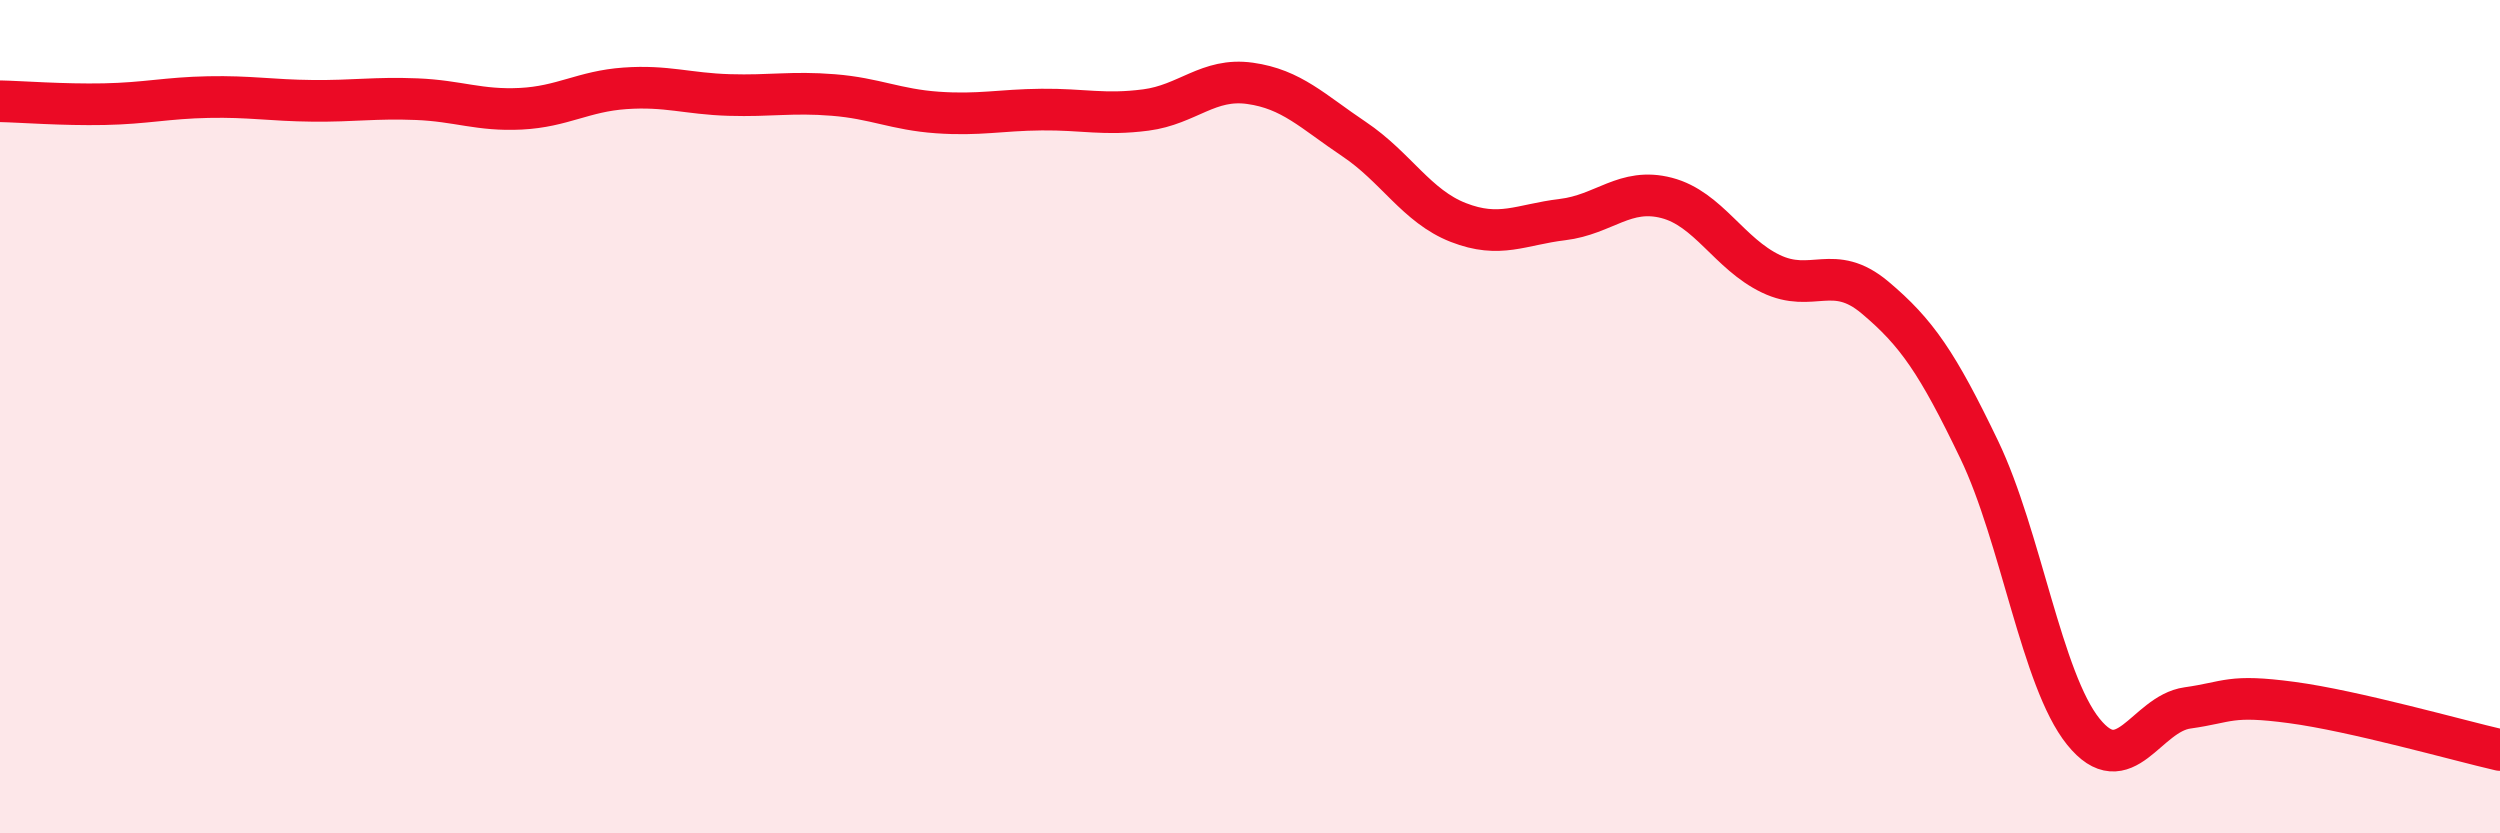
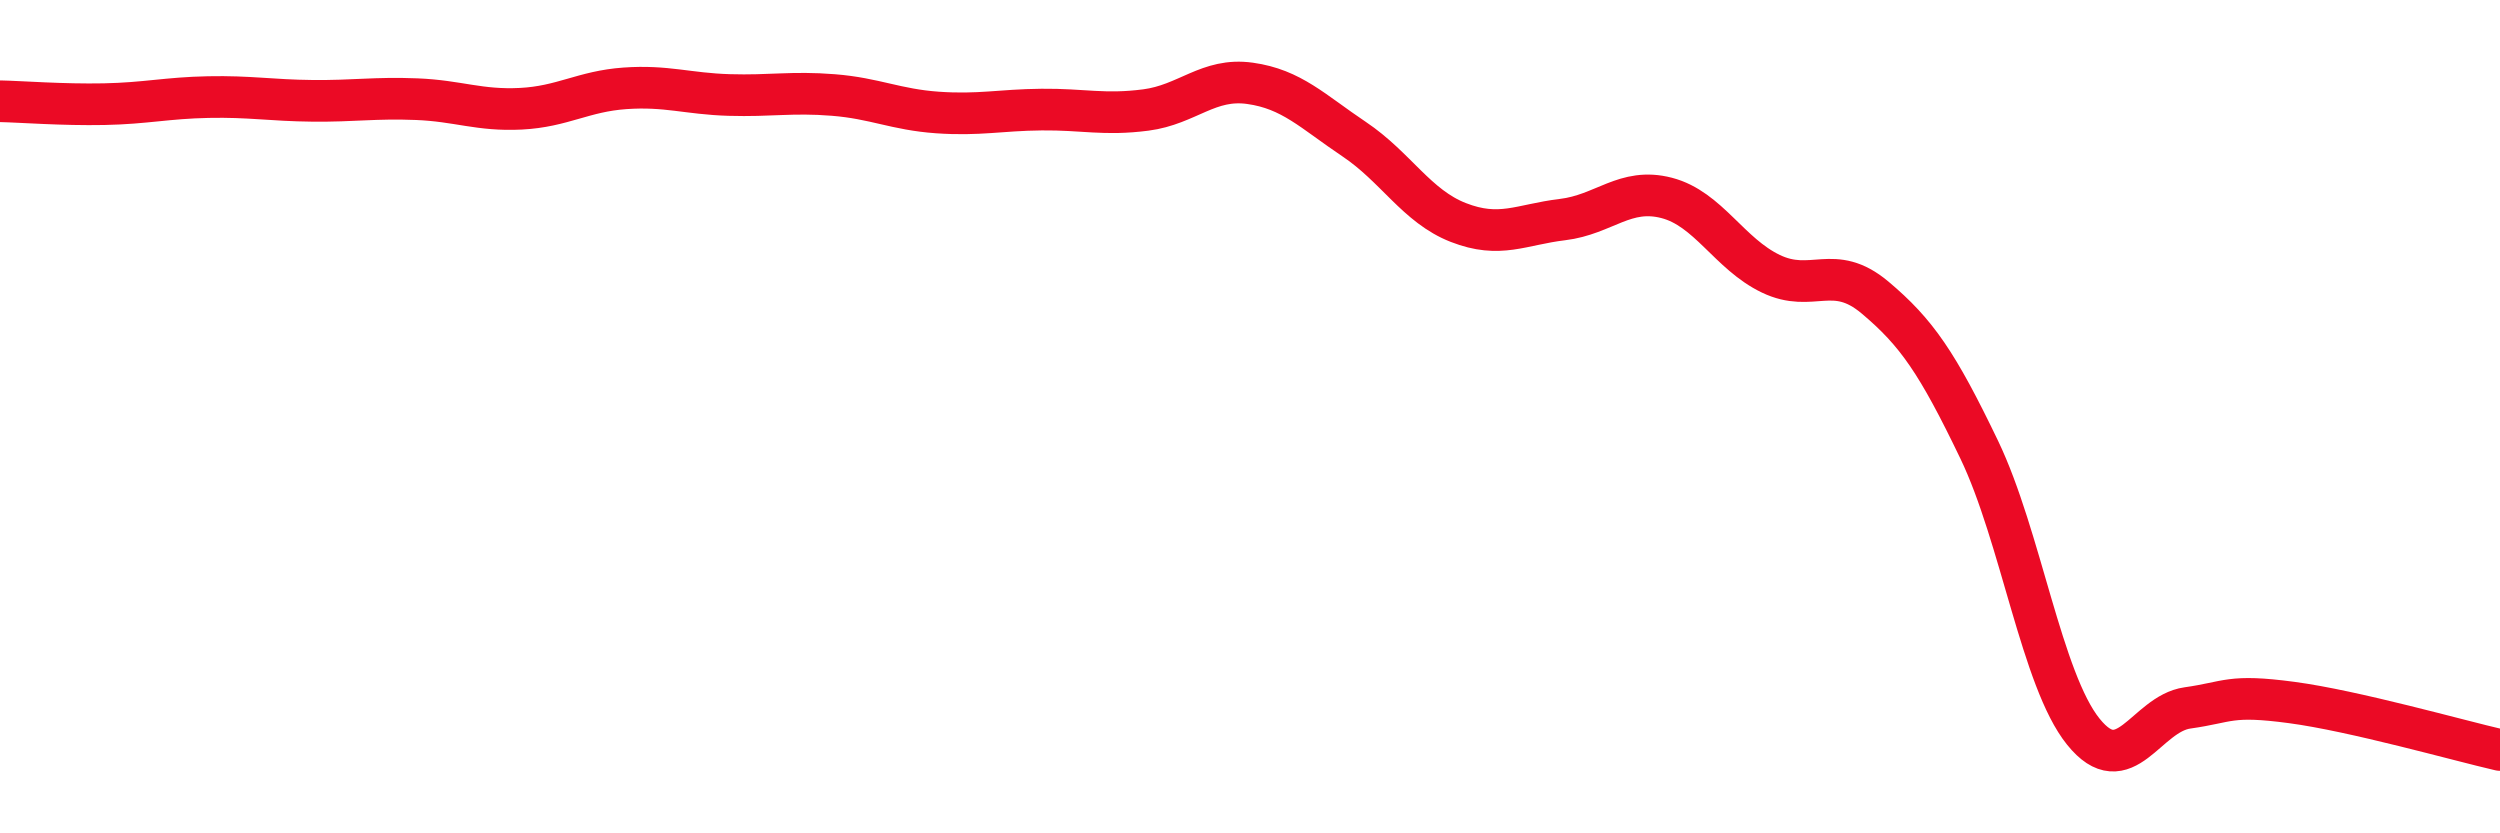
<svg xmlns="http://www.w3.org/2000/svg" width="60" height="20" viewBox="0 0 60 20">
-   <path d="M 0,2.43 C 0.5,2.44 1.5,2.52 2.5,2.5 C 3.5,2.48 4,2.35 5,2.33 C 6,2.31 6.5,2.41 7.5,2.42 C 8.5,2.43 9,2.34 10,2.38 C 11,2.42 11.5,2.66 12.5,2.61 C 13.5,2.56 14,2.19 15,2.12 C 16,2.05 16.5,2.25 17.5,2.28 C 18.5,2.31 19,2.2 20,2.28 C 21,2.36 21.5,2.63 22.5,2.7 C 23.5,2.77 24,2.64 25,2.63 C 26,2.62 26.5,2.77 27.5,2.64 C 28.5,2.51 29,1.86 30,2 C 31,2.14 31.5,2.67 32.5,3.34 C 33.5,4.01 34,4.95 35,5.34 C 36,5.73 36.5,5.39 37.5,5.27 C 38.5,5.15 39,4.49 40,4.75 C 41,5.01 41.5,6.09 42.5,6.57 C 43.5,7.05 44,6.3 45,7.14 C 46,7.98 46.5,8.71 47.5,10.79 C 48.5,12.87 49,16.32 50,17.56 C 51,18.8 51.5,17.13 52.5,16.99 C 53.5,16.85 53.5,16.66 55,16.86 C 56.5,17.06 59,17.77 60,18L60 20L0 20Z" fill="#EB0A25" opacity="0.1" stroke-linecap="round" stroke-linejoin="round" />
  <path d="M 0,2.43 C 0.5,2.44 1.5,2.52 2.5,2.5 C 3.5,2.48 4,2.35 5,2.33 C 6,2.31 6.5,2.41 7.5,2.42 C 8.5,2.43 9,2.34 10,2.38 C 11,2.42 11.5,2.66 12.5,2.61 C 13.5,2.56 14,2.19 15,2.12 C 16,2.05 16.5,2.25 17.5,2.28 C 18.5,2.31 19,2.2 20,2.28 C 21,2.36 21.5,2.63 22.5,2.7 C 23.5,2.77 24,2.64 25,2.63 C 26,2.62 26.5,2.77 27.5,2.64 C 28.5,2.51 29,1.86 30,2 C 31,2.14 31.5,2.67 32.5,3.34 C 33.5,4.01 34,4.95 35,5.34 C 36,5.73 36.5,5.39 37.5,5.27 C 38.5,5.15 39,4.49 40,4.75 C 41,5.01 41.5,6.09 42.5,6.57 C 43.5,7.05 44,6.3 45,7.14 C 46,7.98 46.5,8.71 47.5,10.79 C 48.5,12.87 49,16.32 50,17.56 C 51,18.8 51.5,17.13 52.5,16.99 C 53.5,16.85 53.5,16.66 55,16.86 C 56.5,17.06 59,17.77 60,18" stroke="#EB0A25" stroke-width="1" fill="none" stroke-linecap="round" stroke-linejoin="round" />
</svg>